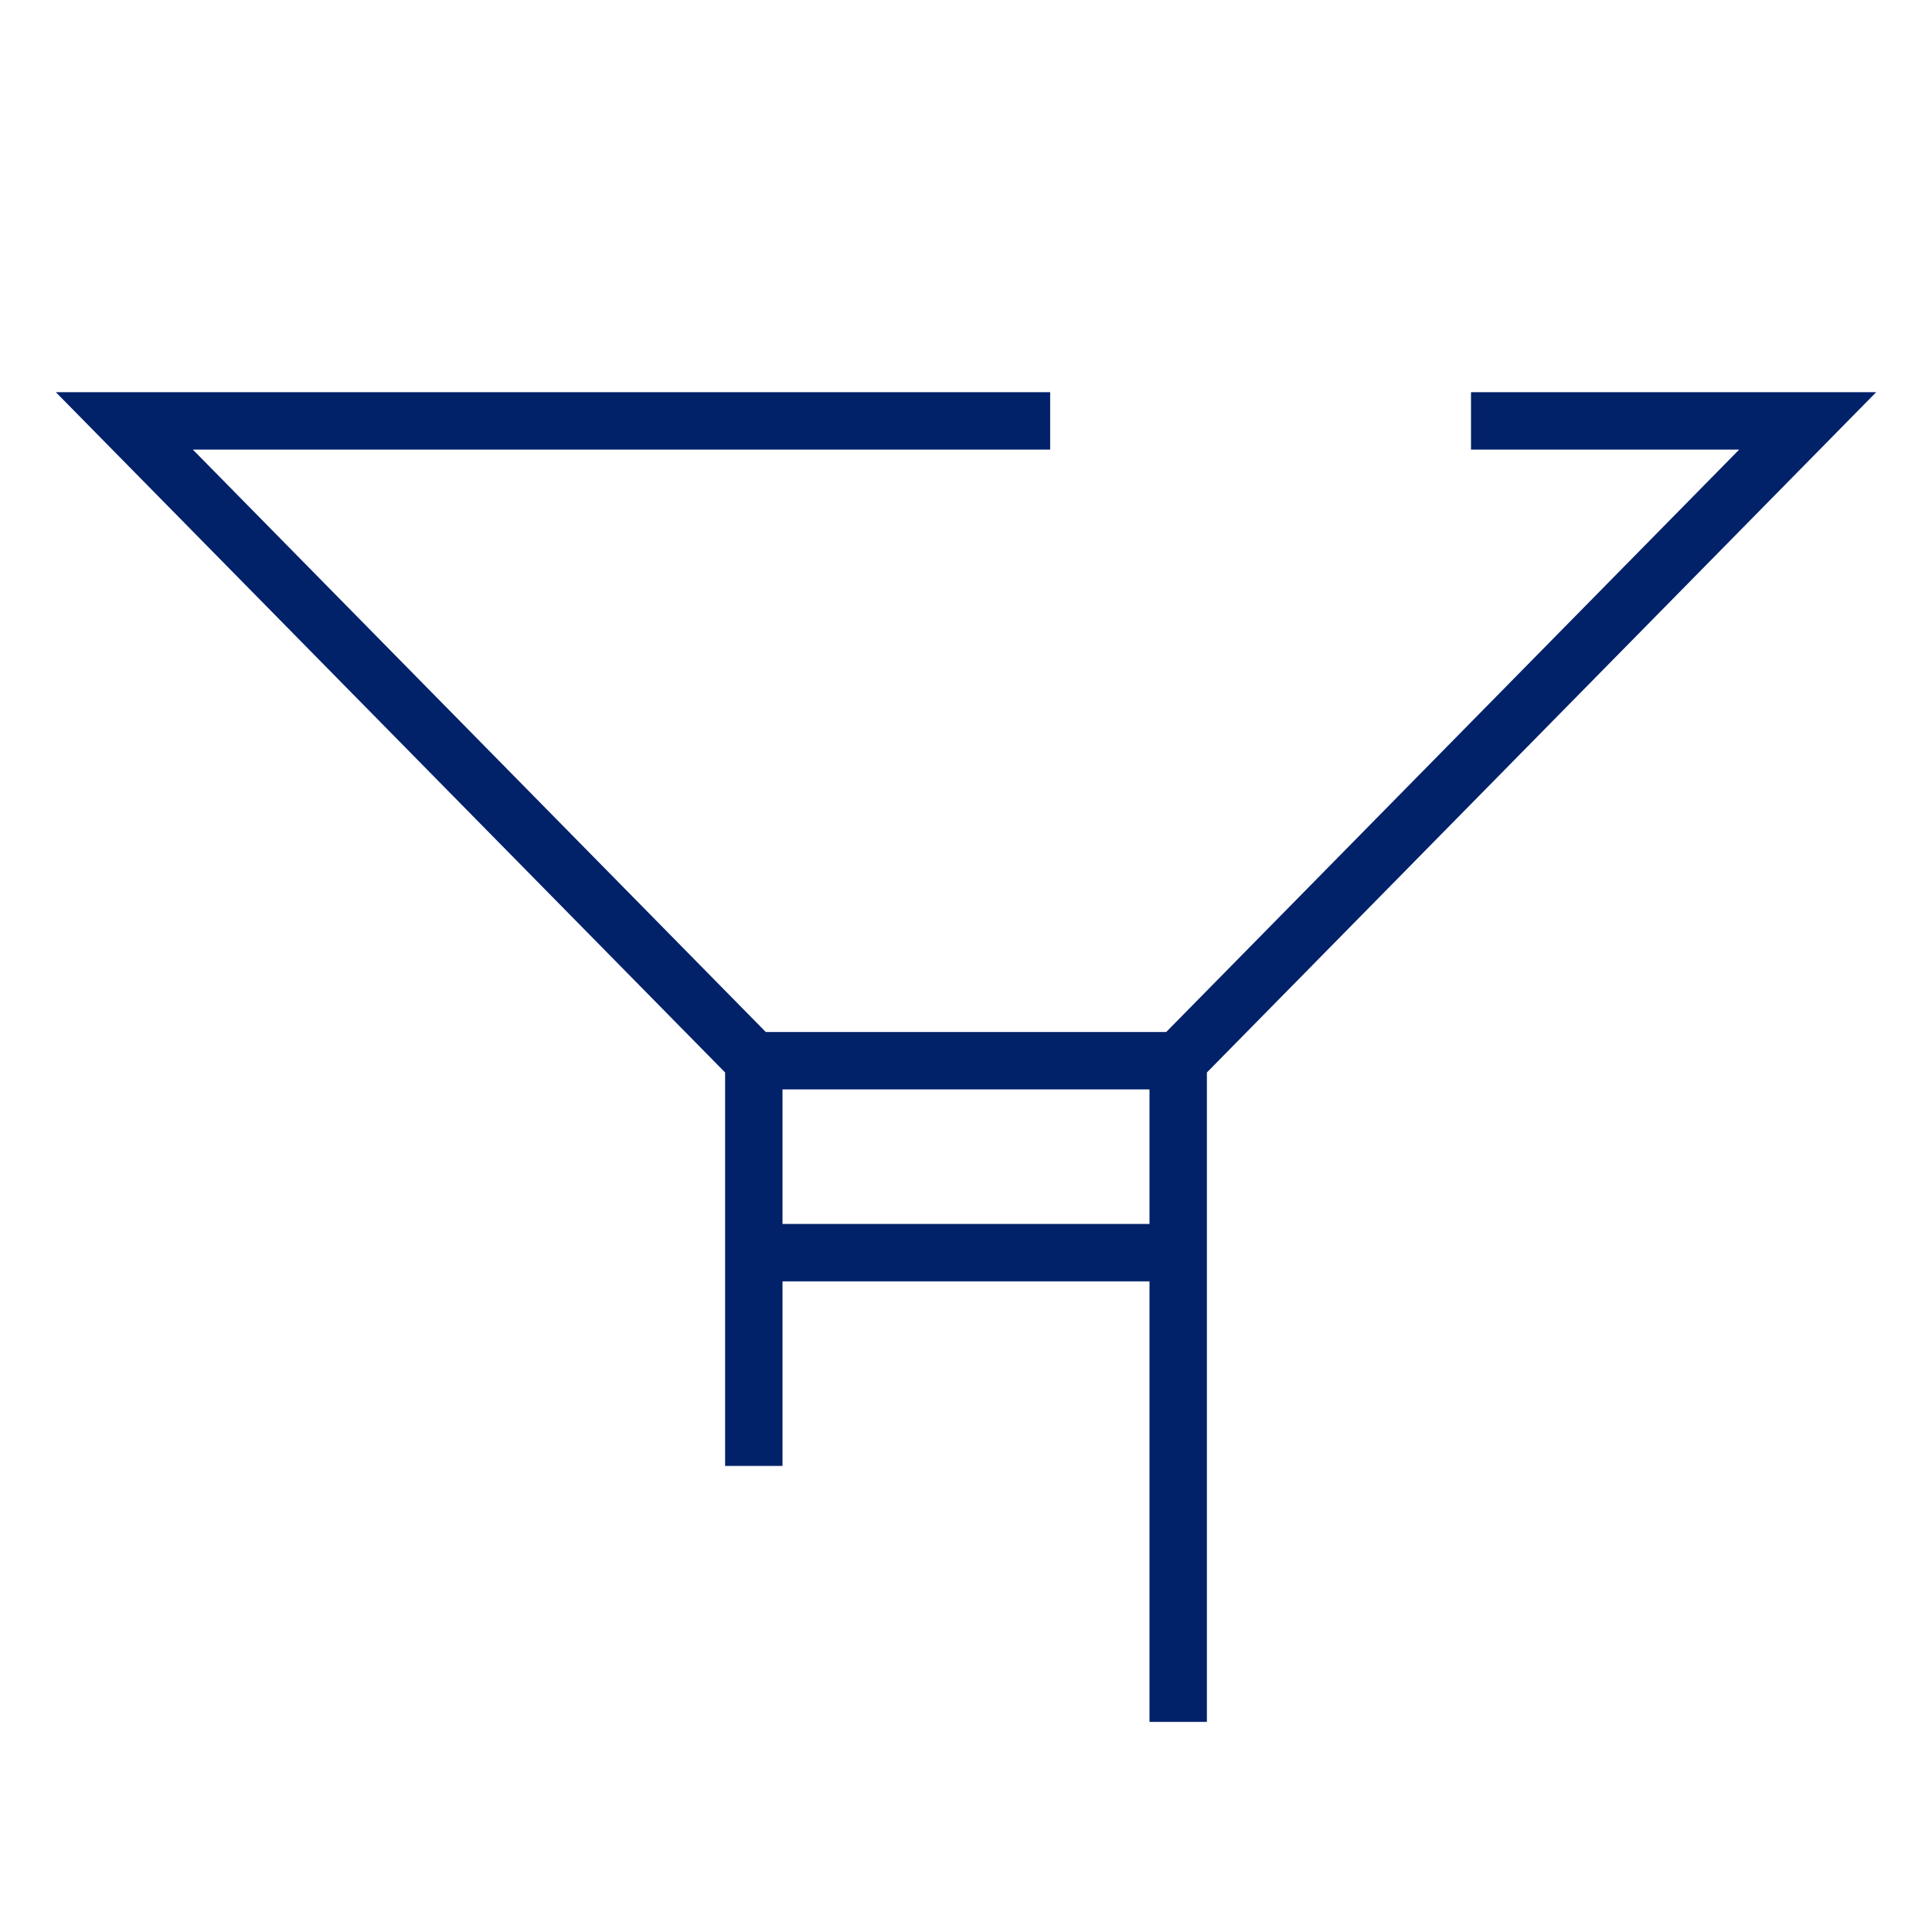
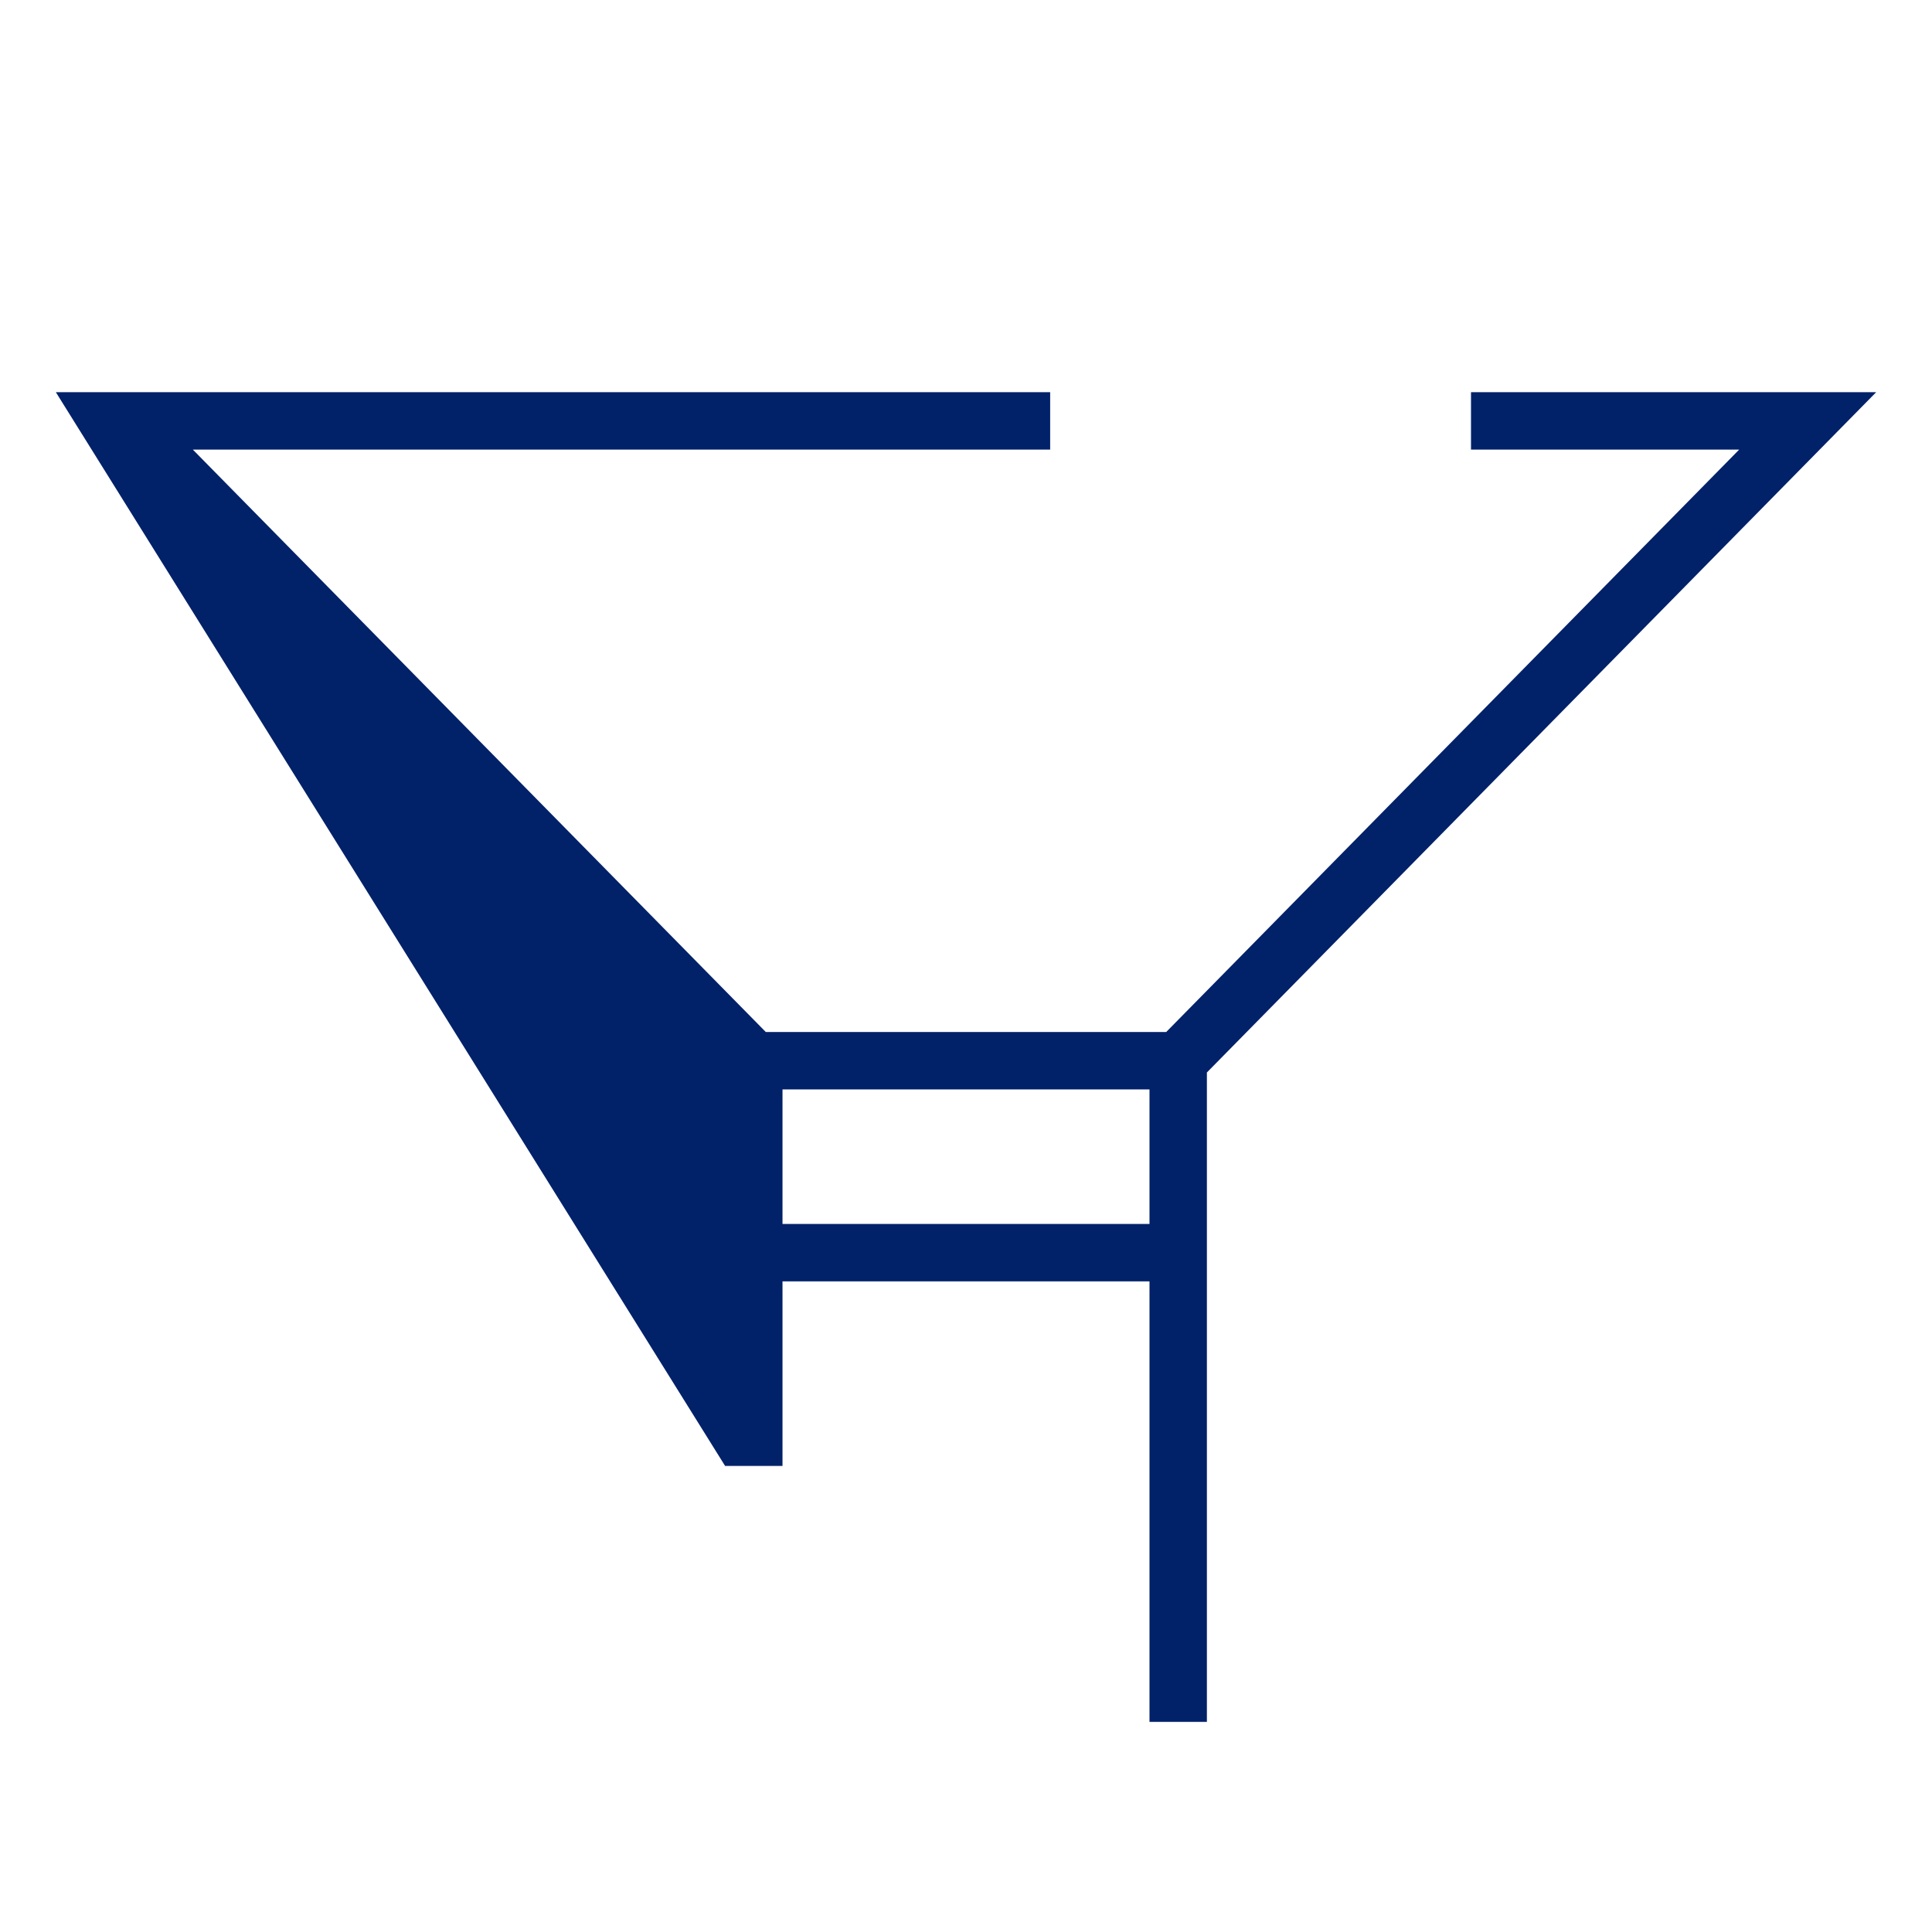
<svg xmlns="http://www.w3.org/2000/svg" width="101" height="100" viewBox="0 0 101 100" fill="none">
-   <path fill-rule="evenodd" clip-rule="evenodd" d="M2.92 20.5H54.9V23.5H10.081L40.035 53.943H60.965L90.92 23.5H76.9V20.5H98.081L63.093 56.057V90H60.093V66.975H40.907V76.623H37.907V56.057L2.92 20.5ZM40.907 56.943V63.975H60.093V56.943H40.907Z" fill="#012169" />
+   <path fill-rule="evenodd" clip-rule="evenodd" d="M2.92 20.5H54.9V23.5H10.081L40.035 53.943H60.965L90.92 23.5H76.9V20.5H98.081L63.093 56.057V90H60.093V66.975H40.907V76.623H37.907L2.92 20.5ZM40.907 56.943V63.975H60.093V56.943H40.907Z" fill="#012169" />
</svg>